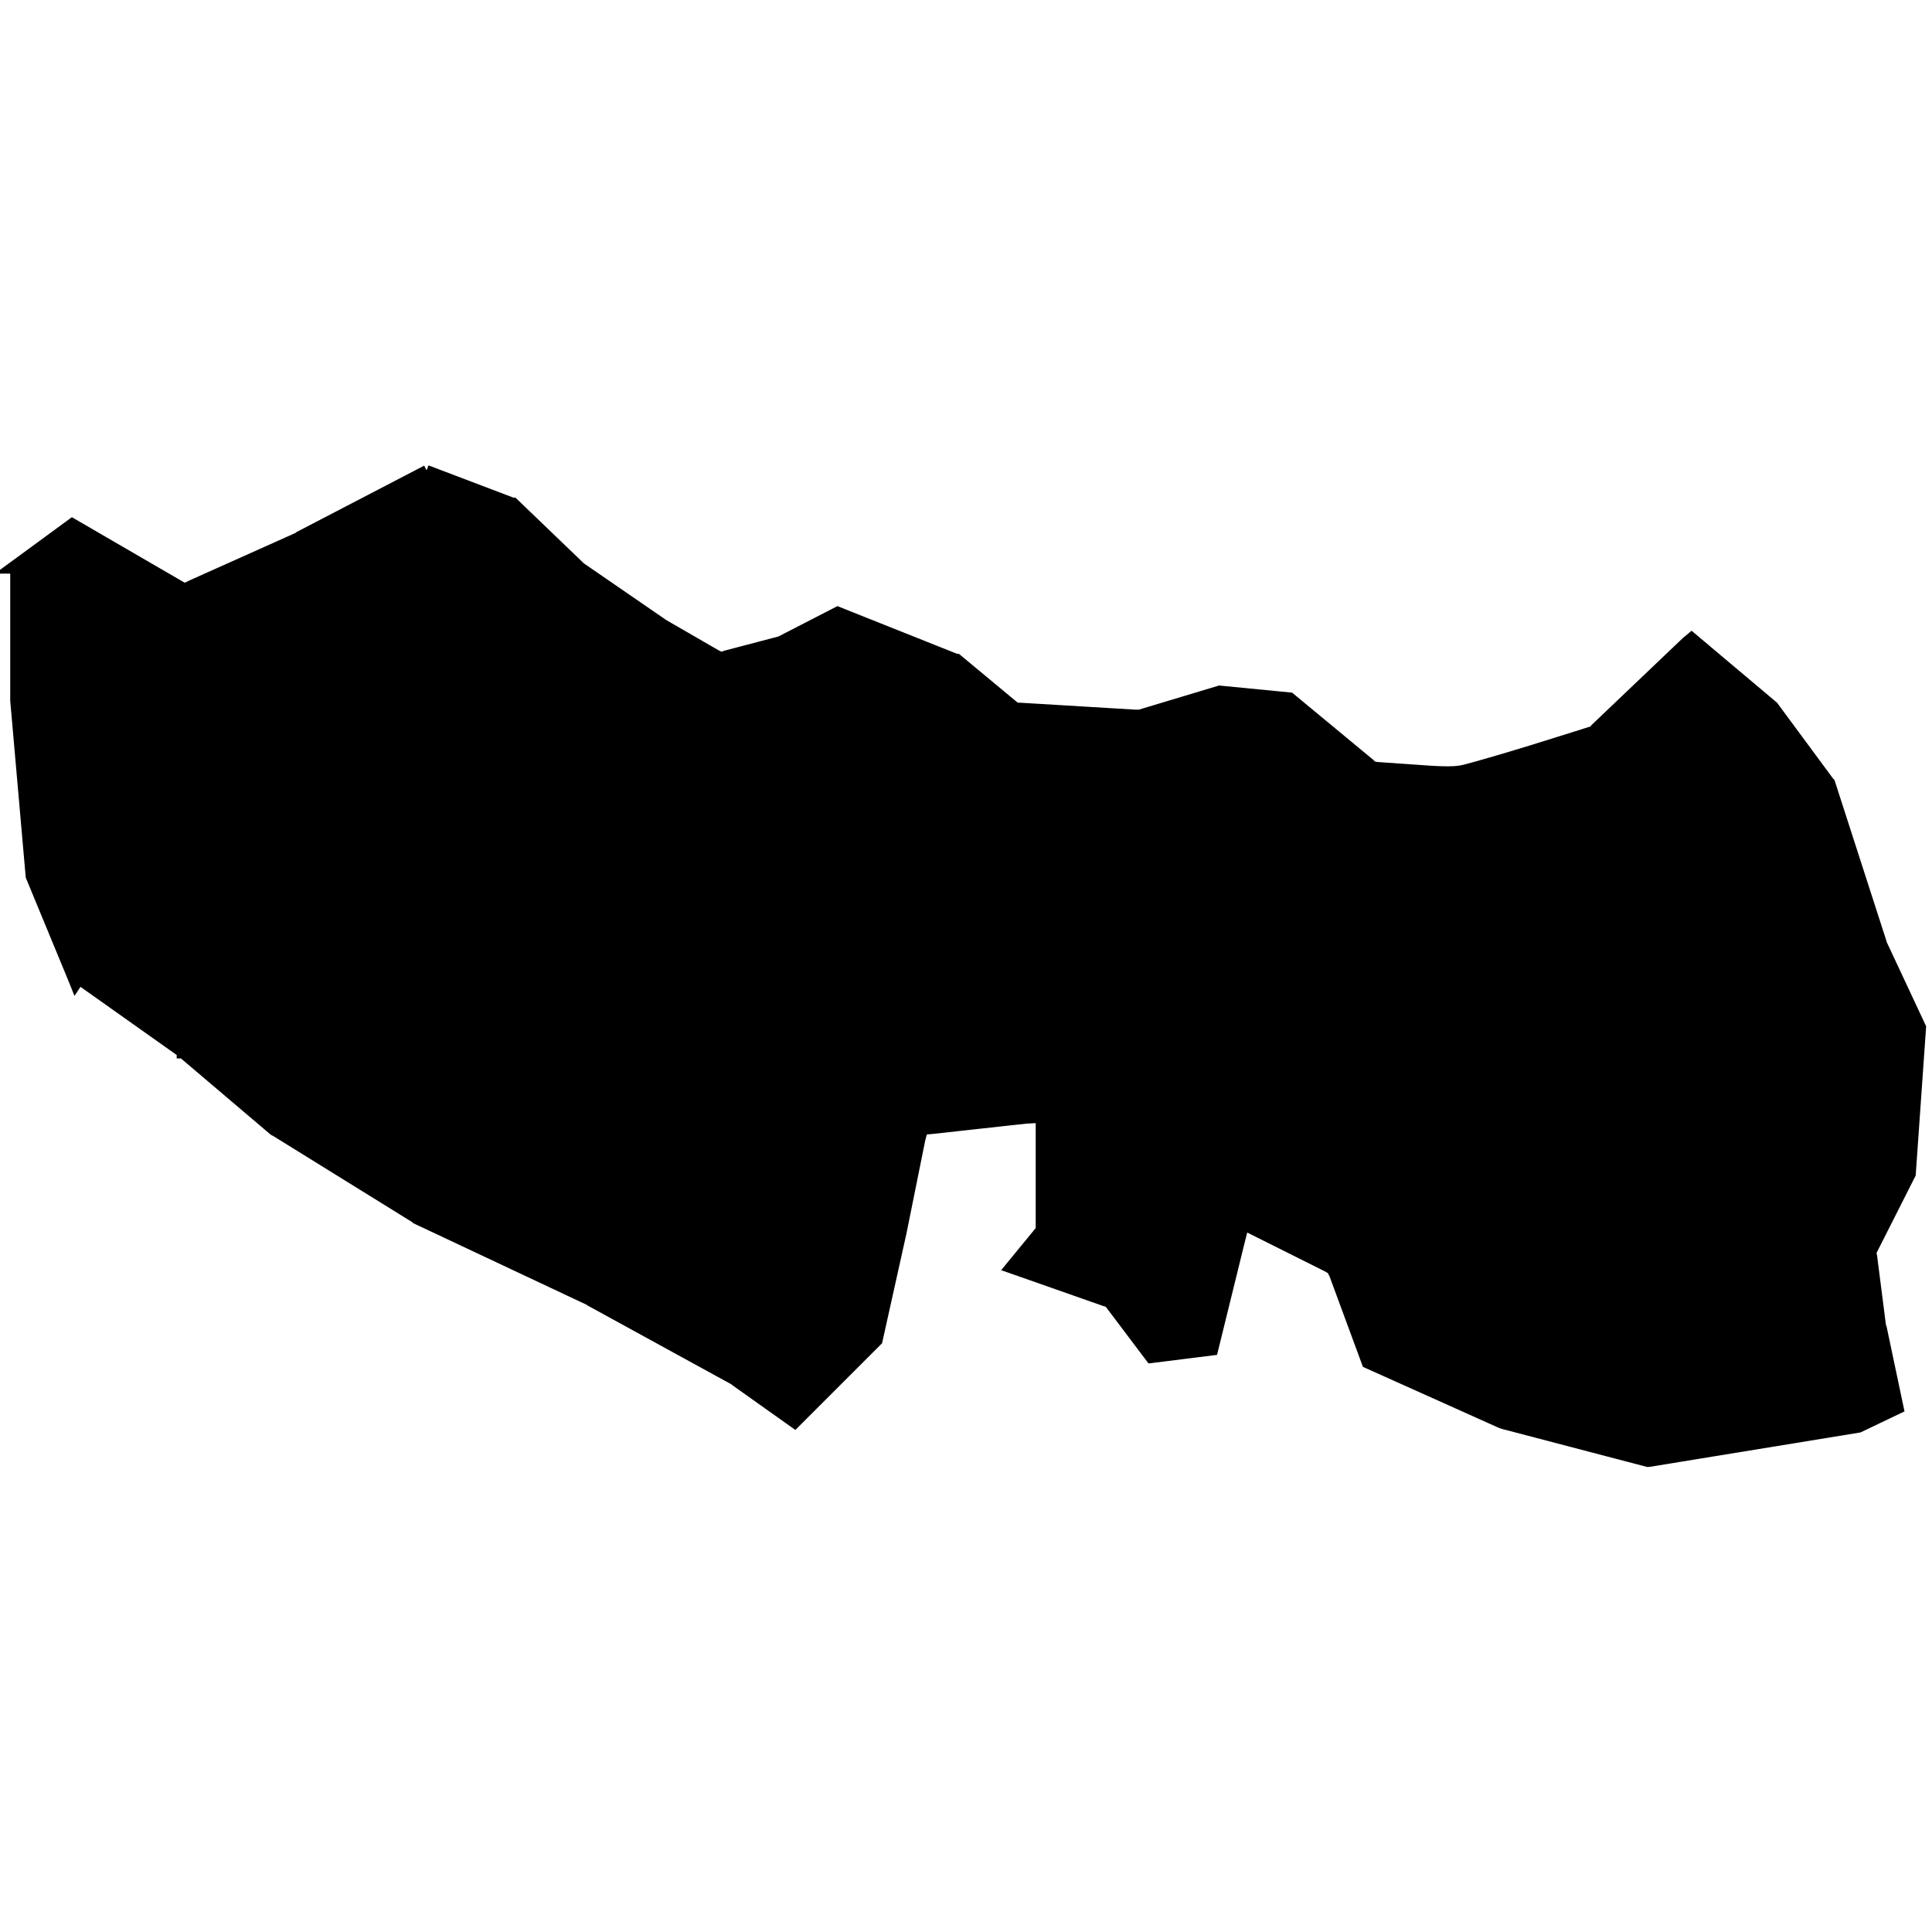
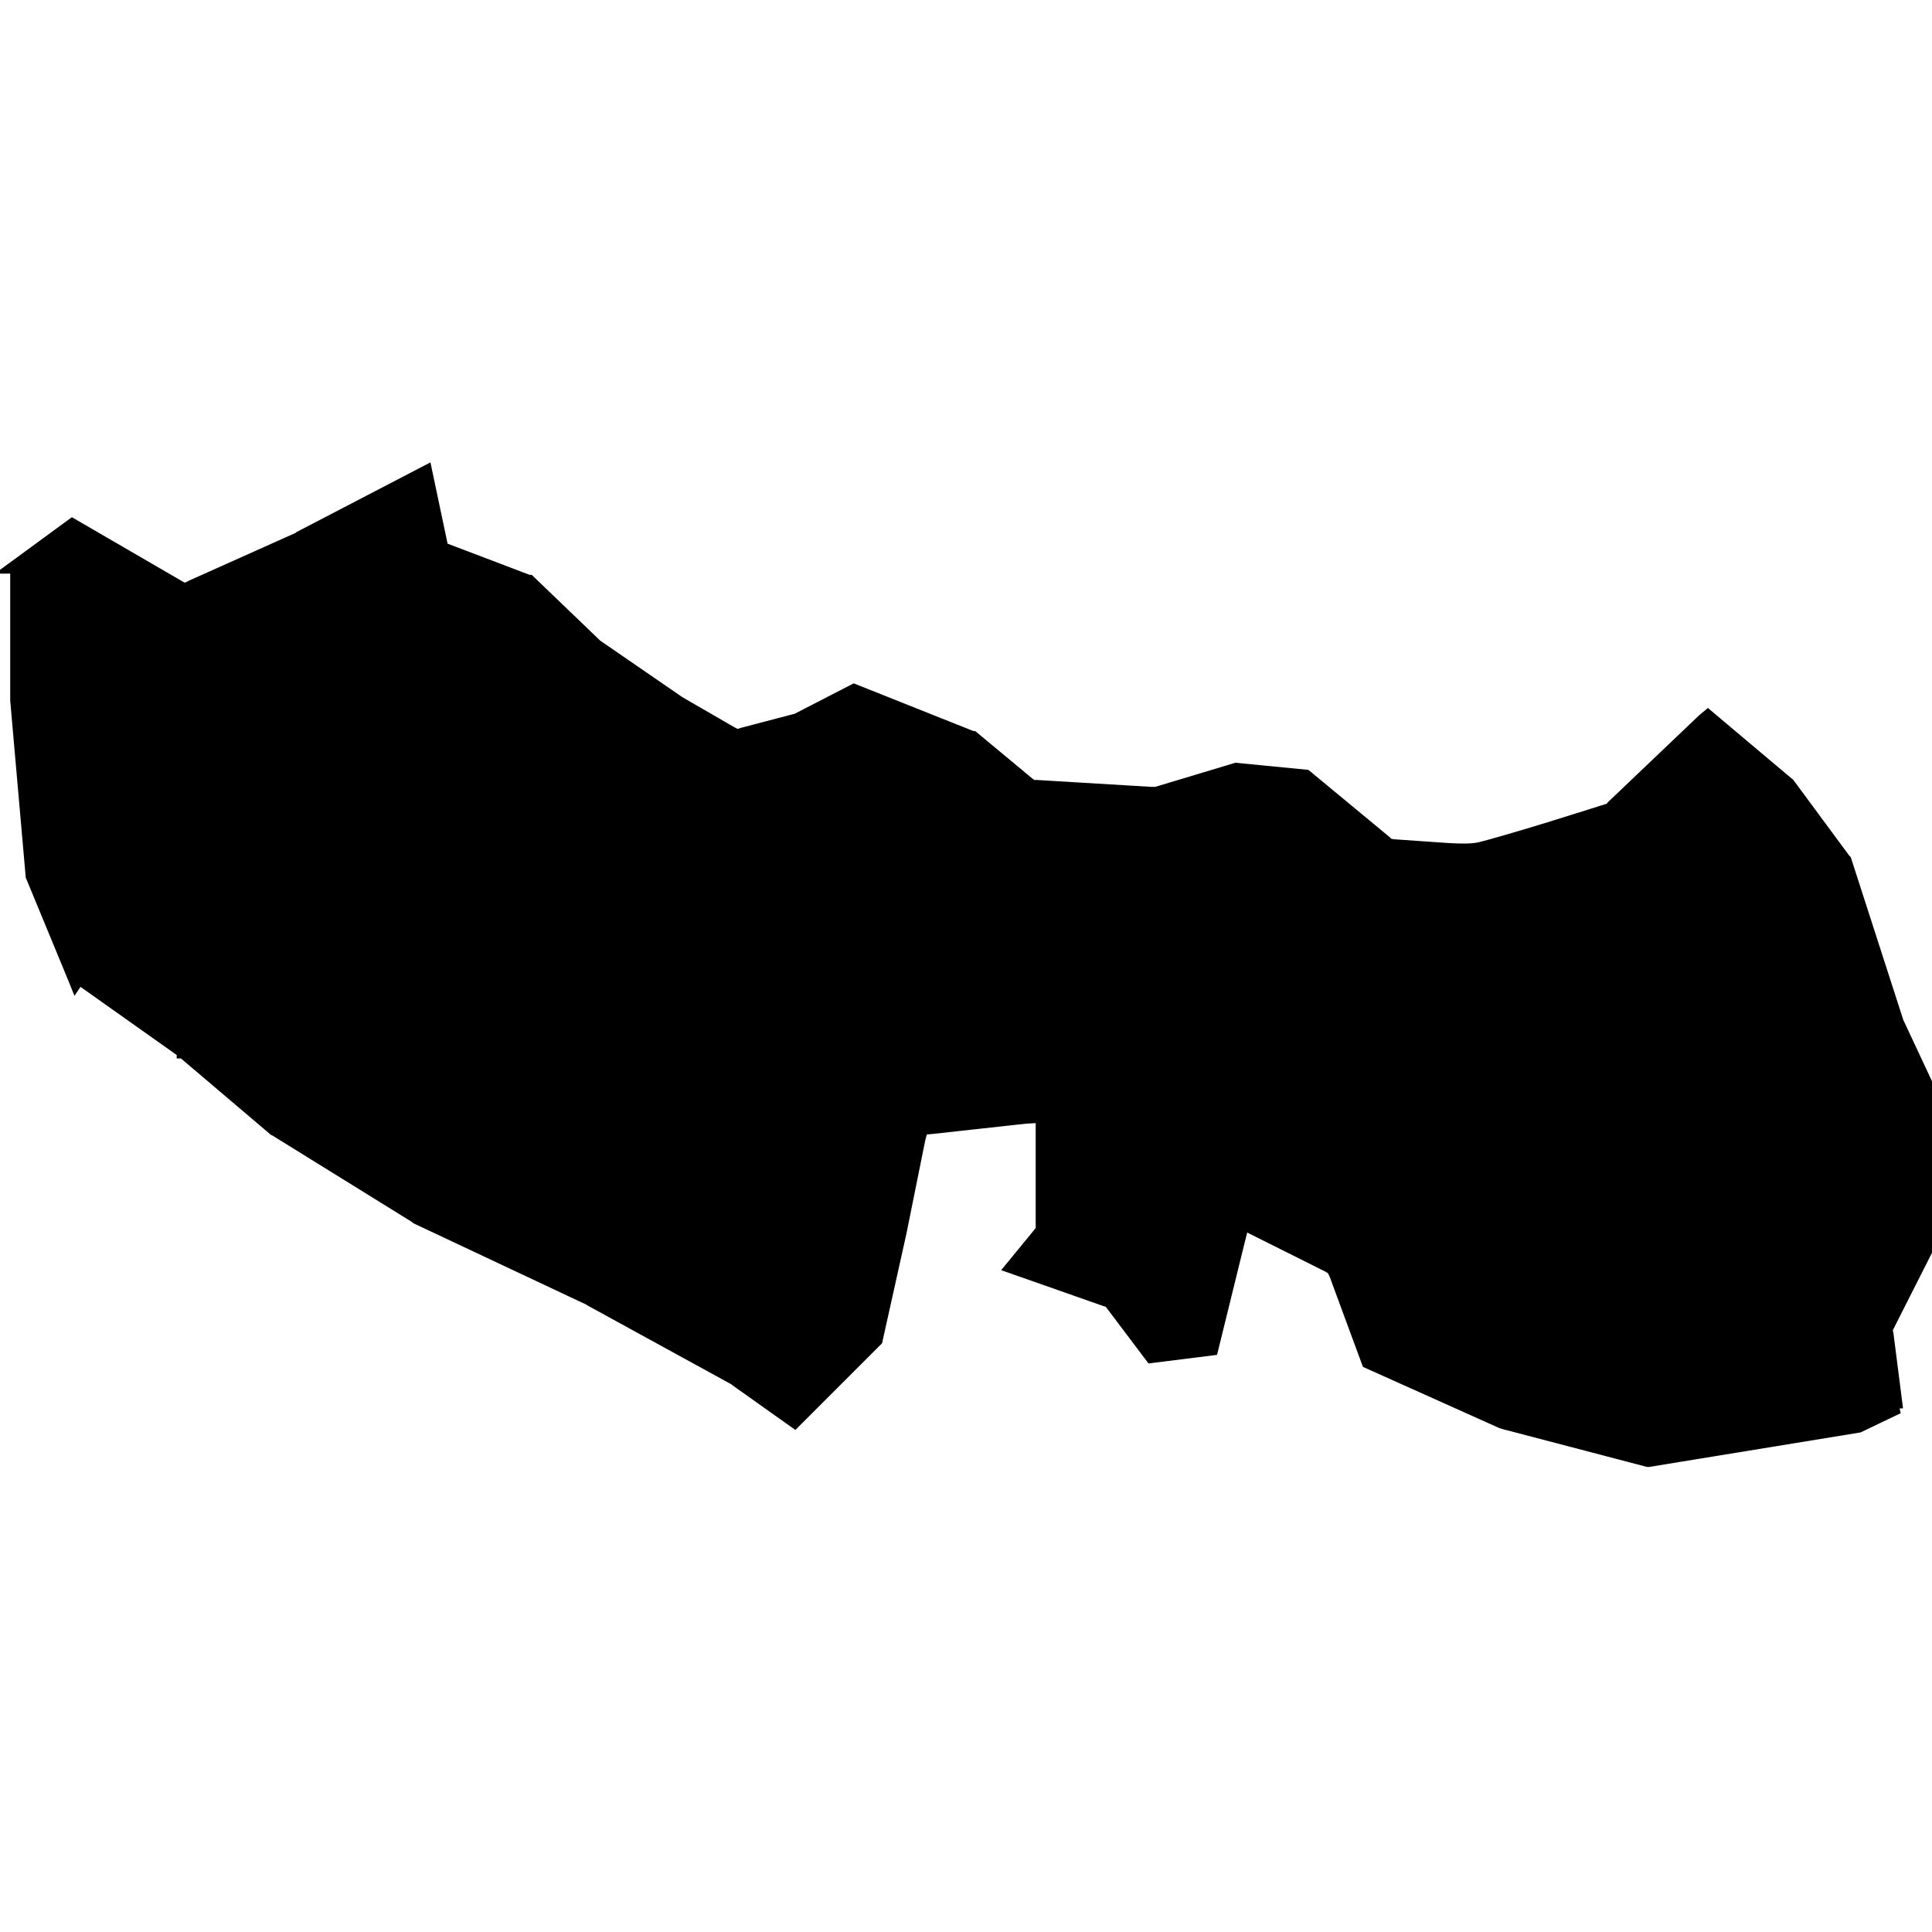
<svg xmlns="http://www.w3.org/2000/svg" width="180" height="180" version="1.1">
  <g>
    <title>Layer 1</title>
-     <path stroke="null" id="svg_63" d="m39.75,43.827l-11.833,6.156l-0.08,0.08l-9.994,4.477l-0.64,0.32l-0.56,-0.32l-9.914,-5.757l-5.677,4.158l0.4,0l0,12.233l0,0.08l1.439,16.39l3.998,9.674l0.16,0.4l0.32,-0.48l9.594,6.796l0,0.08l0.08,0l8.475,7.196l0.16,0.08l13.032,8.075l0.08,0.08l16.31,7.675l0.08,0l0,0.08l13.272,7.276l0.08,0.08l5.517,3.918l7.675,-7.675l2.239,-10.074l1.759,-8.715l0.24,-0.879l0.879,-0.08l8.715,-0.959l1.439,-0.08l0,1.359l0,8.715l0,0.4l-0.32,0.4l-2.558,3.118l8.875,3.118l0.32,0.08l0.24,0.32l3.678,4.877l5.757,-0.72l2.479,-10.074l0.4,-1.599l1.439,0.72l6.396,3.198l0.4,0.24l0.24,0.48l3.038,8.235l12.473,5.597l0.24,0.08l13.432,3.518l0.08,0l19.588,-3.198l3.678,-1.759l-1.519,-7.196l-0.08,0l0,-0.08l-0.879,-6.876l-0.08,-0.4l0.16,-0.32l3.518,-6.956l0.959,-13.672l-3.518,-7.516l-0.08,-0.08l0,-0.08l-4.877,-15.111l-0.08,-0.08l-5.197,-7.036l-7.595,-6.396l-0.48,0.4l-8.475,8.075l-0.16,0.24l-0.32,0.08c0,0 -2.608,0.83 -5.357,1.679c-2.749,0.849 -5.476,1.629 -6.316,1.839c-0.664,0.166 -1.256,0.176 -2.079,0.16c-0.823,-0.016 -1.818,-0.099 -2.718,-0.16c-1.801,-0.123 -3.438,-0.24 -3.438,-0.24l-0.4,-0.08l-0.24,-0.24l-7.436,-6.156l-6.556,-0.64l-7.436,2.239l-0.24,0l-0.24,0l-10.634,-0.64l-0.4,0l-0.32,-0.24l-5.197,-4.317l-0.08,0l-11.033,-4.397l-5.277,2.718l-0.08,0.08l-0.16,0l-4.877,1.279l-0.48,0.16l-0.48,-0.24l-5.117,-2.958l-0.08,0l0,-0.08l-7.436,-5.117l-0.08,-0.08l-0.08,-0.08l-6.076,-5.837l-0.08,0l-7.995,-3.038z" />
+     <path stroke="null" id="svg_63" d="m39.75,43.827l-11.833,6.156l-0.08,0.08l-9.994,4.477l-0.64,0.32l-0.56,-0.32l-9.914,-5.757l-5.677,4.158l0.4,0l0,12.233l0,0.08l1.439,16.39l3.998,9.674l0.16,0.4l0.32,-0.48l9.594,6.796l0,0.08l0.08,0l8.475,7.196l0.16,0.08l13.032,8.075l0.08,0.08l16.31,7.675l0.08,0l0,0.08l13.272,7.276l0.08,0.08l5.517,3.918l7.675,-7.675l2.239,-10.074l1.759,-8.715l0.24,-0.879l0.879,-0.08l8.715,-0.959l1.439,-0.08l0,1.359l0,8.715l0,0.4l-0.32,0.4l-2.558,3.118l8.875,3.118l0.32,0.08l0.24,0.32l3.678,4.877l5.757,-0.72l2.479,-10.074l0.4,-1.599l1.439,0.72l6.396,3.198l0.4,0.24l0.24,0.48l3.038,8.235l12.473,5.597l0.24,0.08l13.432,3.518l0.08,0l19.588,-3.198l3.678,-1.759l-0.08,0l0,-0.08l-0.879,-6.876l-0.08,-0.4l0.16,-0.32l3.518,-6.956l0.959,-13.672l-3.518,-7.516l-0.08,-0.08l0,-0.08l-4.877,-15.111l-0.08,-0.08l-5.197,-7.036l-7.595,-6.396l-0.48,0.4l-8.475,8.075l-0.16,0.24l-0.32,0.08c0,0 -2.608,0.83 -5.357,1.679c-2.749,0.849 -5.476,1.629 -6.316,1.839c-0.664,0.166 -1.256,0.176 -2.079,0.16c-0.823,-0.016 -1.818,-0.099 -2.718,-0.16c-1.801,-0.123 -3.438,-0.24 -3.438,-0.24l-0.4,-0.08l-0.24,-0.24l-7.436,-6.156l-6.556,-0.64l-7.436,2.239l-0.24,0l-0.24,0l-10.634,-0.64l-0.4,0l-0.32,-0.24l-5.197,-4.317l-0.08,0l-11.033,-4.397l-5.277,2.718l-0.08,0.08l-0.16,0l-4.877,1.279l-0.48,0.16l-0.48,-0.24l-5.117,-2.958l-0.08,0l0,-0.08l-7.436,-5.117l-0.08,-0.08l-0.08,-0.08l-6.076,-5.837l-0.08,0l-7.995,-3.038z" />
  </g>
</svg>